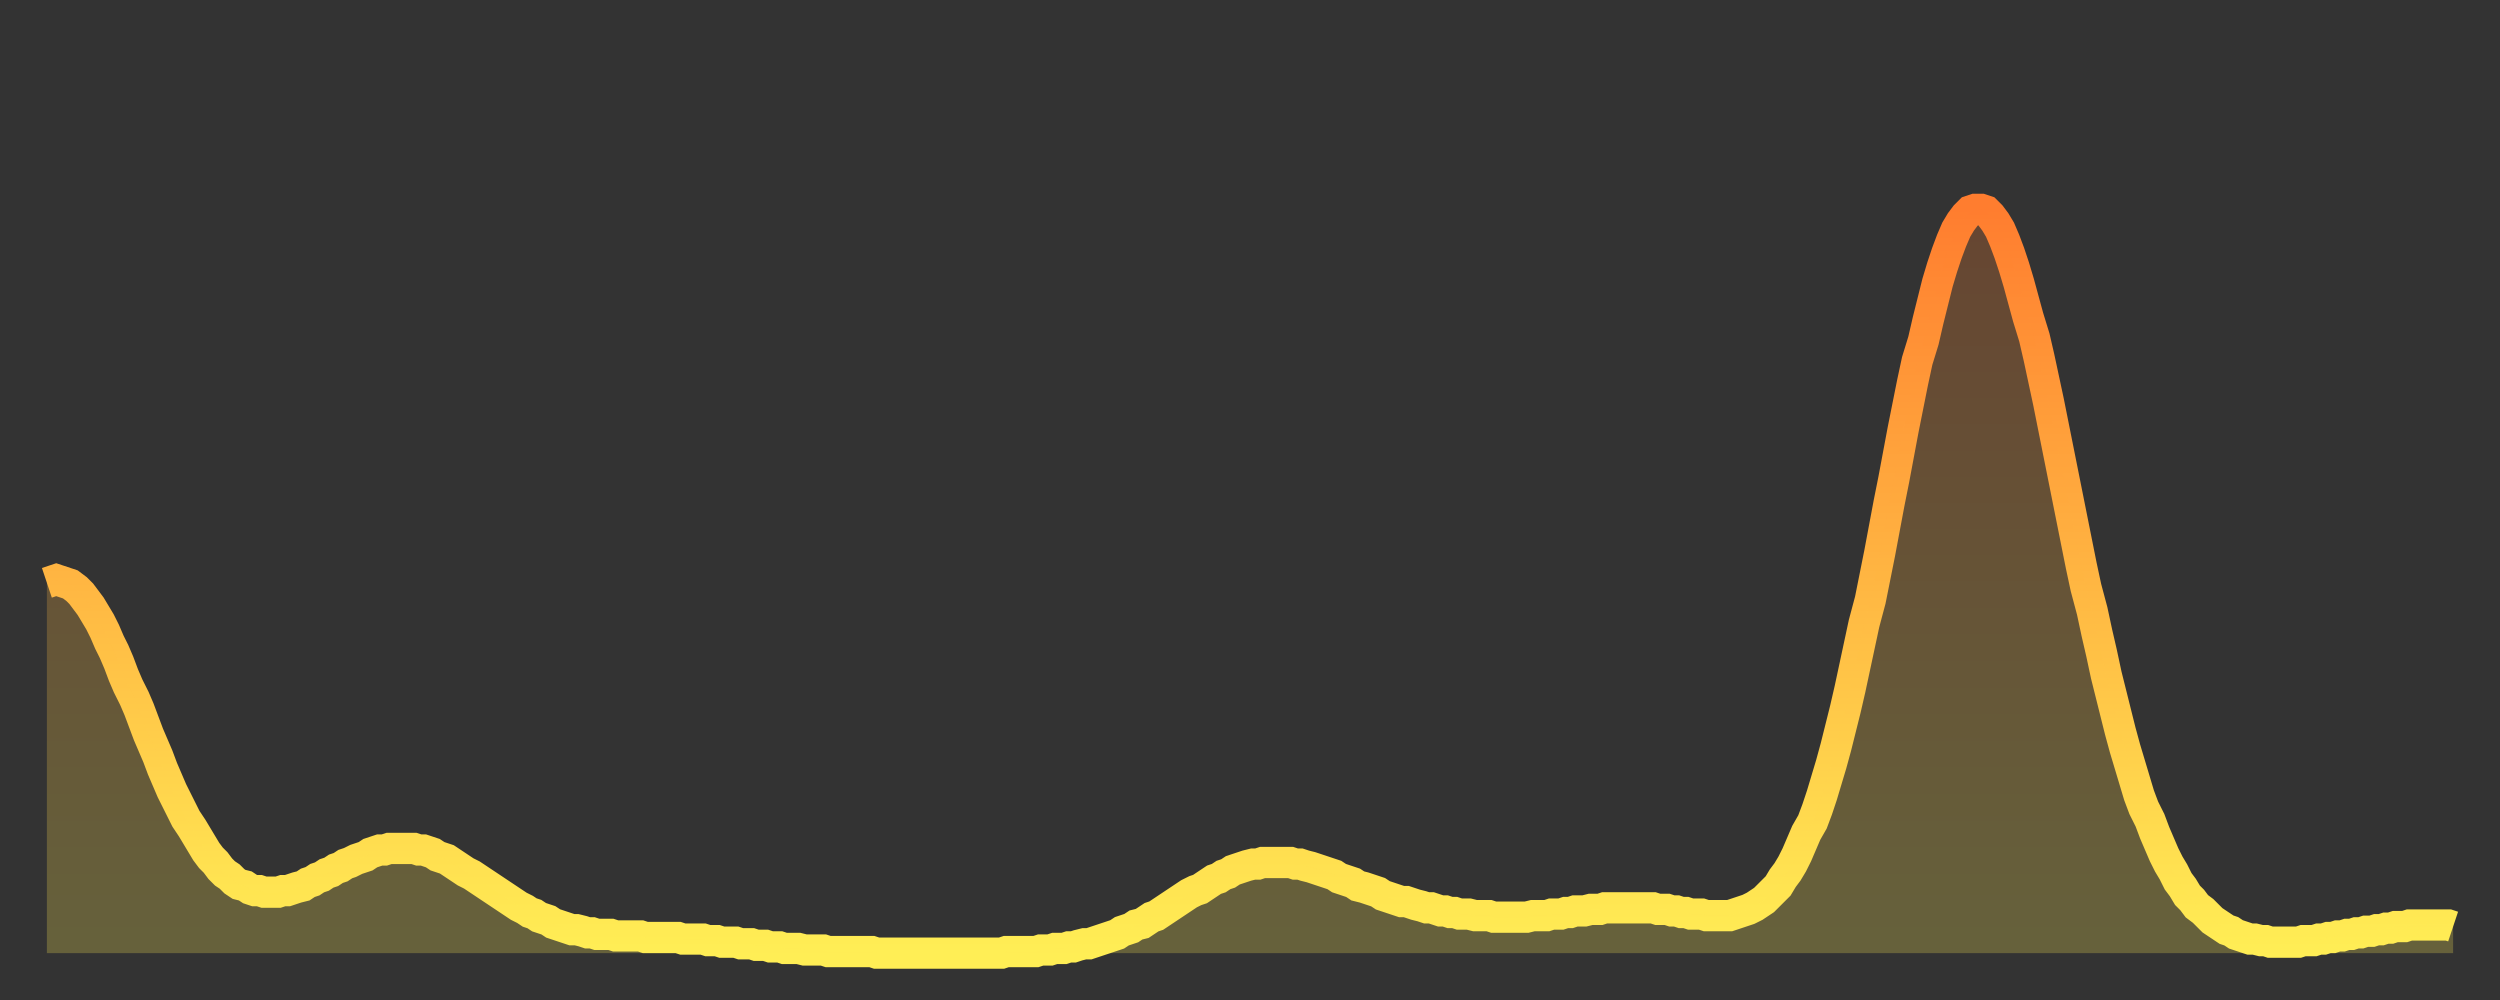
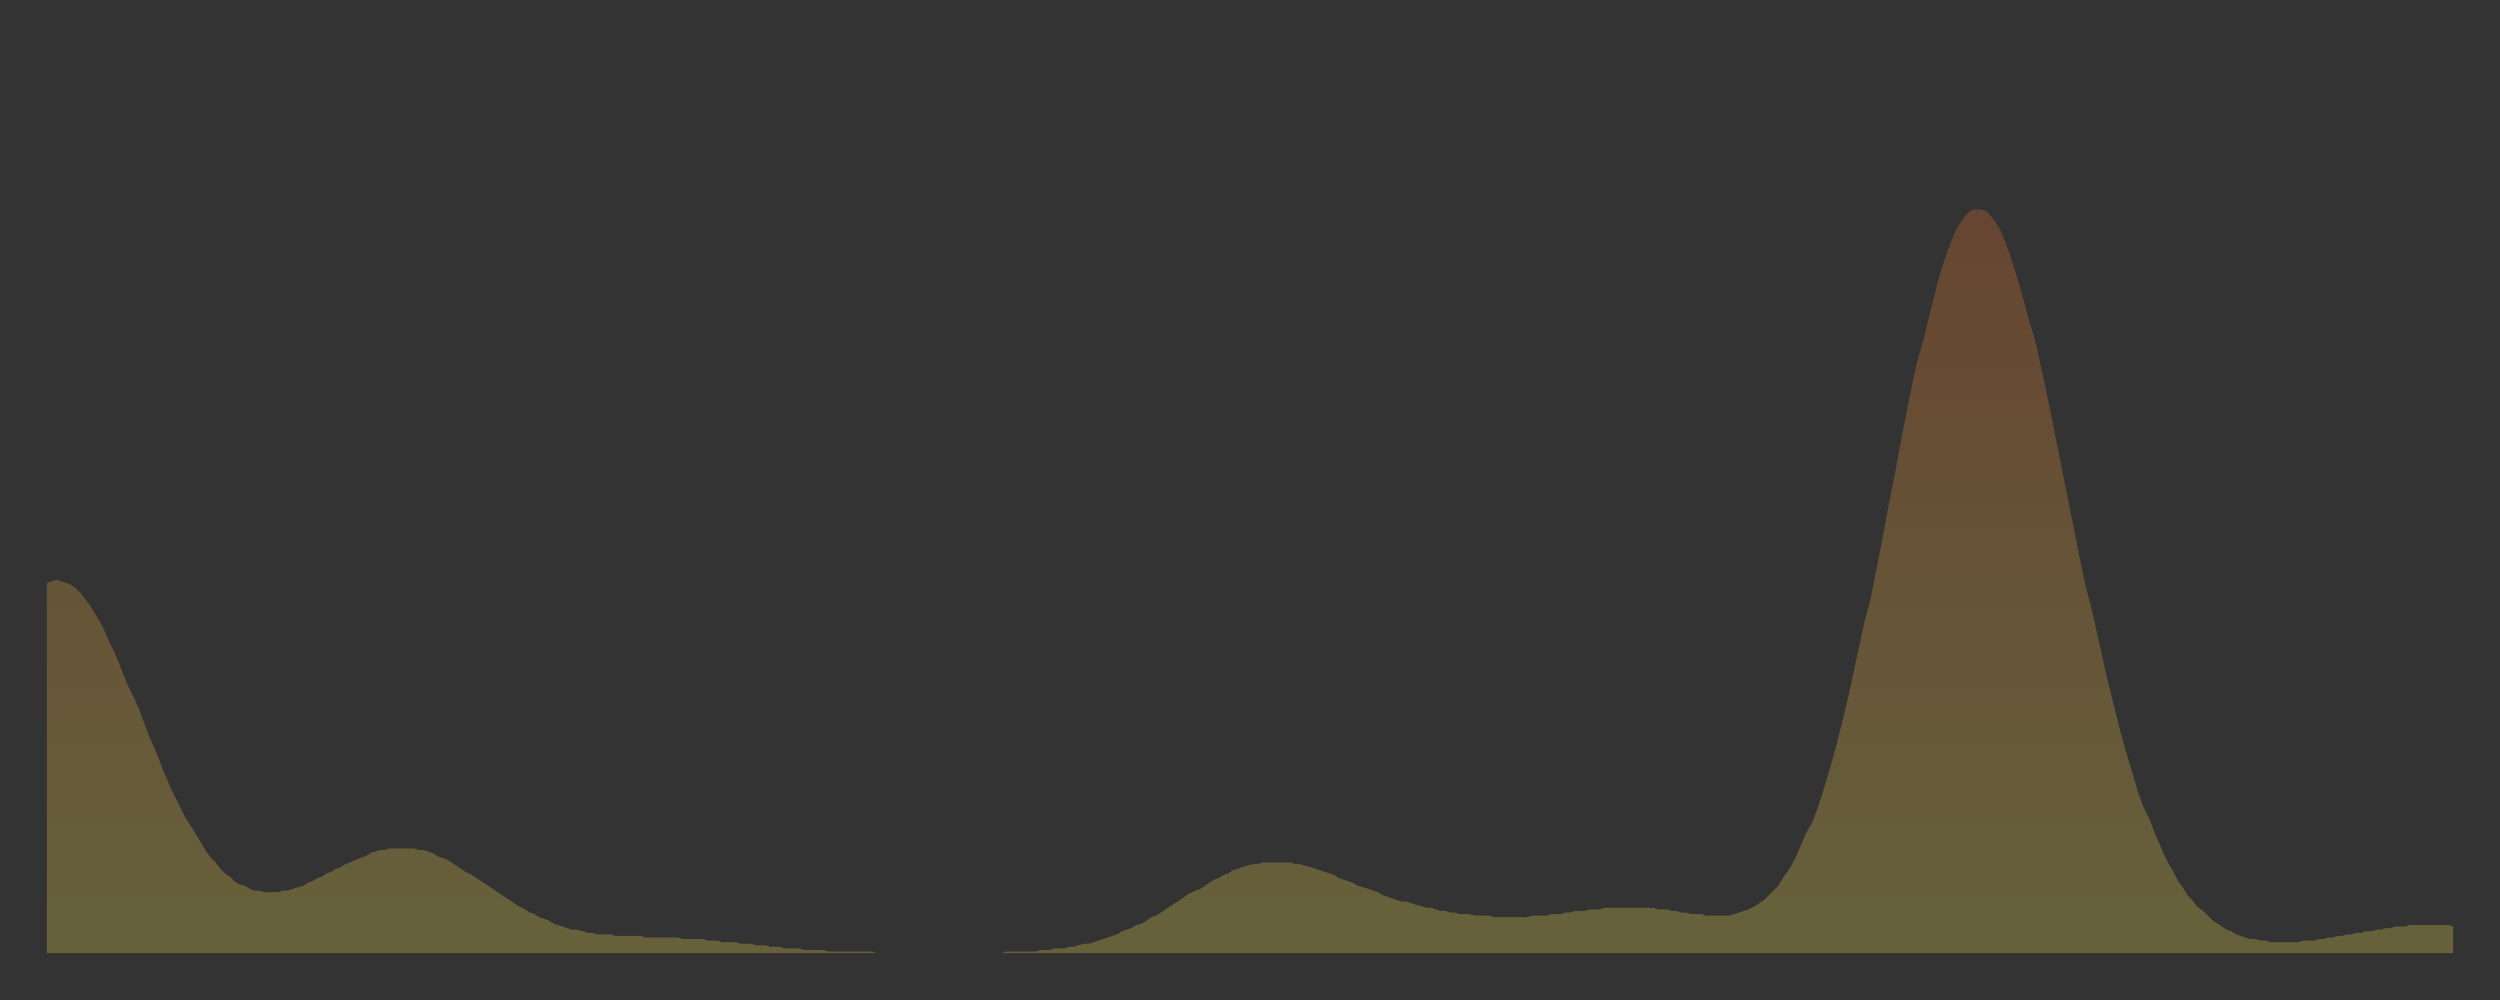
<svg xmlns="http://www.w3.org/2000/svg" baseProfile="full" height="64" version="1.1" width="160">
  <rect width="100%" height="100%" fill="#333333" stroke="none" />
  <defs>
    <linearGradient id="id1113058" x1="0" x2="0" y1="0" y2="1">
      <stop offset="0%" stop-color="#ff7d2f" />
      <stop offset="50%" stop-color="#ffb642" />
      <stop offset="100%" stop-color="#ffee55" />
    </linearGradient>
  </defs>
  <g transform="translate(3,3)">
    <g>
-       <path d="M 0.0 34.3 0.3 34.2 0.6 34.1 0.9 34.2 1.2 34.3 1.5 34.4 1.9 34.7 2.2 35.0 2.5 35.4 2.8 35.8 3.1 36.3 3.4 36.8 3.7 37.4 4.0 38.1 4.3 38.7 4.6 39.4 4.9 40.2 5.2 40.9 5.6 41.7 5.9 42.4 6.2 43.2 6.5 44.0 6.8 44.7 7.1 45.4 7.4 46.2 7.7 46.9 8.0 47.6 8.3 48.2 8.6 48.8 8.9 49.4 9.3 50.0 9.6 50.5 9.9 51.0 10.2 51.5 10.5 51.9 10.8 52.2 11.1 52.6 11.4 52.9 11.7 53.1 12.0 53.4 12.3 53.6 12.7 53.7 13.0 53.9 13.3 54.0 13.6 54.0 13.9 54.1 14.2 54.1 14.5 54.1 14.8 54.1 15.1 54.0 15.4 54.0 15.7 53.9 16.0 53.8 16.4 53.7 16.7 53.5 17.0 53.4 17.3 53.2 17.6 53.1 17.9 52.9 18.2 52.8 18.5 52.6 18.8 52.5 19.1 52.3 19.4 52.2 19.8 52.0 20.1 51.9 20.4 51.8 20.7 51.6 21.0 51.5 21.3 51.4 21.6 51.4 21.9 51.3 22.2 51.3 22.5 51.3 22.8 51.3 23.1 51.3 23.5 51.3 23.8 51.4 24.1 51.4 24.4 51.5 24.7 51.6 25.0 51.8 25.3 51.9 25.6 52.0 25.9 52.2 26.2 52.4 26.5 52.6 26.8 52.8 27.2 53.0 27.5 53.2 27.8 53.4 28.1 53.6 28.4 53.8 28.7 54.0 29.0 54.2 29.3 54.4 29.6 54.6 29.9 54.8 30.2 55.0 30.6 55.2 30.9 55.4 31.2 55.5 31.5 55.7 31.8 55.8 32.1 55.9 32.4 56.1 32.7 56.2 33.0 56.3 33.3 56.4 33.6 56.5 33.9 56.5 34.3 56.6 34.6 56.7 34.9 56.7 35.2 56.8 35.5 56.8 35.8 56.8 36.1 56.8 36.4 56.9 36.7 56.9 37.0 56.9 37.3 56.9 37.7 56.9 38.0 56.9 38.3 57.0 38.6 57.0 38.9 57.0 39.2 57.0 39.5 57.0 39.8 57.0 40.1 57.0 40.4 57.0 40.7 57.1 41.0 57.1 41.4 57.1 41.7 57.1 42.0 57.1 42.3 57.2 42.6 57.2 42.9 57.2 43.2 57.3 43.5 57.3 43.8 57.3 44.1 57.3 44.4 57.4 44.7 57.4 45.1 57.4 45.4 57.5 45.7 57.5 46.0 57.5 46.3 57.6 46.6 57.6 46.9 57.6 47.2 57.7 47.5 57.7 47.8 57.7 48.1 57.7 48.5 57.8 48.8 57.8 49.1 57.8 49.4 57.8 49.7 57.8 50.0 57.9 50.3 57.9 50.6 57.9 50.9 57.9 51.2 57.9 51.5 57.9 51.8 57.9 52.2 57.9 52.5 57.9 52.8 57.9 53.1 58.0 53.4 58.0 53.7 58.0 54.0 58.0 54.3 58.0 54.6 58.0 54.9 58.0 55.2 58.0 55.6 58.0 55.9 58.0 56.2 58.0 56.5 58.0 56.8 58.0 57.1 58.0 57.4 58.0 57.7 58.0 58.0 58.0 58.3 58.0 58.6 58.0 58.9 58.0 59.3 58.0 59.6 58.0 59.9 58.0 60.2 58.0 60.5 58.0 60.8 58.0 61.1 58.0 61.4 57.9 61.7 57.9 62.0 57.9 62.3 57.9 62.6 57.9 63.0 57.9 63.3 57.9 63.6 57.8 63.9 57.8 64.2 57.8 64.5 57.7 64.8 57.7 65.1 57.7 65.4 57.6 65.7 57.6 66.0 57.5 66.4 57.4 66.7 57.4 67.0 57.3 67.3 57.2 67.6 57.1 67.9 57.0 68.2 56.9 68.5 56.8 68.8 56.6 69.1 56.5 69.4 56.4 69.7 56.2 70.1 56.1 70.4 55.9 70.7 55.7 71.0 55.6 71.3 55.4 71.6 55.2 71.9 55.0 72.2 54.8 72.5 54.6 72.8 54.4 73.1 54.2 73.5 54.0 73.8 53.9 74.1 53.7 74.4 53.5 74.7 53.3 75.0 53.2 75.3 53.0 75.6 52.9 75.9 52.7 76.2 52.6 76.5 52.5 76.8 52.4 77.2 52.3 77.5 52.3 77.8 52.2 78.1 52.2 78.4 52.2 78.7 52.2 79.0 52.2 79.3 52.2 79.6 52.2 79.9 52.3 80.2 52.3 80.5 52.4 80.9 52.5 81.2 52.6 81.5 52.7 81.8 52.8 82.1 52.9 82.4 53.0 82.7 53.2 83.0 53.3 83.3 53.4 83.6 53.5 83.9 53.7 84.3 53.8 84.6 53.9 84.9 54.0 85.2 54.1 85.5 54.3 85.8 54.4 86.1 54.5 86.4 54.6 86.7 54.7 87.0 54.7 87.3 54.8 87.6 54.9 88.0 55.0 88.3 55.1 88.6 55.1 88.9 55.2 89.2 55.3 89.5 55.3 89.8 55.4 90.1 55.4 90.4 55.5 90.7 55.5 91.0 55.5 91.4 55.6 91.7 55.6 92.0 55.6 92.3 55.6 92.6 55.7 92.9 55.7 93.2 55.7 93.5 55.7 93.8 55.7 94.1 55.7 94.4 55.7 94.7 55.7 95.1 55.6 95.4 55.6 95.7 55.6 96.0 55.6 96.3 55.5 96.6 55.5 96.9 55.5 97.2 55.4 97.5 55.4 97.8 55.3 98.1 55.3 98.4 55.3 98.8 55.2 99.1 55.2 99.4 55.2 99.7 55.1 100.0 55.1 100.3 55.1 100.6 55.1 100.9 55.1 101.2 55.1 101.5 55.1 101.8 55.1 102.2 55.1 102.5 55.1 102.8 55.1 103.1 55.2 103.4 55.2 103.7 55.2 104.0 55.3 104.3 55.3 104.6 55.4 104.9 55.4 105.2 55.5 105.5 55.5 105.9 55.5 106.2 55.6 106.5 55.6 106.8 55.6 107.1 55.6 107.4 55.6 107.7 55.6 108.0 55.5 108.3 55.4 108.6 55.3 108.9 55.2 109.3 55.0 109.6 54.8 109.9 54.6 110.2 54.3 110.5 54.0 110.8 53.7 111.1 53.2 111.4 52.8 111.7 52.3 112.0 51.7 112.3 51.0 112.6 50.3 113.0 49.6 113.3 48.8 113.6 47.9 113.9 46.9 114.2 45.9 114.5 44.8 114.8 43.6 115.1 42.4 115.4 41.1 115.7 39.7 116.0 38.3 116.3 36.9 116.7 35.4 117.0 33.9 117.3 32.4 117.6 30.8 117.9 29.2 118.2 27.7 118.5 26.1 118.8 24.5 119.1 23.0 119.4 21.5 119.7 20.1 120.1 18.8 120.4 17.5 120.7 16.3 121.0 15.1 121.3 14.1 121.6 13.2 121.9 12.4 122.2 11.7 122.5 11.2 122.8 10.8 123.1 10.5 123.4 10.4 123.8 10.4 124.1 10.5 124.4 10.8 124.7 11.2 125.0 11.7 125.3 12.4 125.6 13.2 125.9 14.1 126.2 15.1 126.5 16.2 126.8 17.3 127.2 18.6 127.5 19.9 127.8 21.3 128.1 22.7 128.4 24.2 128.7 25.7 129.0 27.2 129.3 28.7 129.6 30.2 129.9 31.7 130.2 33.2 130.5 34.6 130.9 36.1 131.2 37.5 131.5 38.8 131.8 40.2 132.1 41.4 132.4 42.6 132.7 43.8 133.0 44.9 133.3 45.9 133.6 46.9 133.9 47.9 134.2 48.7 134.6 49.5 134.9 50.3 135.2 51.0 135.5 51.7 135.8 52.3 136.1 52.8 136.4 53.4 136.7 53.8 137.0 54.3 137.3 54.6 137.6 55.0 138.0 55.3 138.3 55.6 138.6 55.9 138.9 56.1 139.2 56.3 139.5 56.5 139.8 56.6 140.1 56.8 140.4 56.9 140.7 57.0 141.0 57.1 141.3 57.1 141.7 57.2 142.0 57.2 142.3 57.3 142.6 57.3 142.9 57.3 143.2 57.3 143.5 57.3 143.8 57.3 144.1 57.3 144.4 57.2 144.7 57.2 145.1 57.2 145.4 57.1 145.7 57.1 146.0 57.0 146.3 57.0 146.6 56.9 146.9 56.9 147.2 56.8 147.5 56.8 147.8 56.7 148.1 56.7 148.4 56.6 148.8 56.6 149.1 56.5 149.4 56.5 149.7 56.4 150.0 56.4 150.3 56.3 150.6 56.3 150.9 56.3 151.2 56.2 151.5 56.2 151.8 56.2 152.1 56.2 152.5 56.2 152.8 56.2 153.1 56.2 153.4 56.2 153.7 56.2 154.0 56.3" fill="none" id="graph-curve" opacity="1" stroke="url(#id1113058)" stroke-width="2" />
      <path d="M 0 58 L 0.0 34.3 0.3 34.2 0.6 34.1 0.9 34.2 1.2 34.3 1.5 34.4 1.9 34.7 2.2 35.0 2.5 35.4 2.8 35.8 3.1 36.3 3.4 36.8 3.7 37.4 4.0 38.1 4.3 38.7 4.6 39.4 4.9 40.2 5.2 40.9 5.6 41.7 5.9 42.4 6.2 43.2 6.5 44.0 6.8 44.7 7.1 45.4 7.4 46.2 7.7 46.9 8.0 47.6 8.3 48.2 8.6 48.8 8.9 49.4 9.3 50.0 9.6 50.5 9.9 51.0 10.2 51.5 10.5 51.9 10.8 52.2 11.1 52.6 11.4 52.9 11.7 53.1 12.0 53.4 12.3 53.6 12.7 53.7 13.0 53.9 13.3 54.0 13.6 54.0 13.9 54.1 14.2 54.1 14.5 54.1 14.8 54.1 15.1 54.0 15.4 54.0 15.7 53.9 16.0 53.8 16.4 53.7 16.7 53.5 17.0 53.4 17.3 53.2 17.6 53.1 17.9 52.9 18.2 52.8 18.5 52.6 18.8 52.5 19.1 52.3 19.4 52.2 19.8 52.0 20.1 51.9 20.4 51.8 20.7 51.6 21.0 51.5 21.3 51.4 21.6 51.4 21.9 51.3 22.2 51.3 22.5 51.3 22.8 51.3 23.1 51.3 23.5 51.3 23.8 51.4 24.1 51.4 24.4 51.5 24.7 51.6 25.0 51.8 25.3 51.9 25.6 52.0 25.9 52.2 26.2 52.4 26.5 52.6 26.8 52.8 27.2 53.0 27.5 53.2 27.8 53.4 28.1 53.6 28.4 53.8 28.7 54.0 29.0 54.2 29.3 54.4 29.6 54.6 29.9 54.8 30.2 55.0 30.6 55.2 30.9 55.4 31.2 55.5 31.5 55.7 31.8 55.8 32.1 55.9 32.4 56.1 32.7 56.2 33.0 56.3 33.3 56.4 33.6 56.5 33.9 56.5 34.3 56.6 34.6 56.7 34.9 56.7 35.2 56.8 35.5 56.8 35.8 56.8 36.1 56.8 36.4 56.9 36.7 56.9 37.0 56.9 37.3 56.9 37.7 56.9 38.0 56.9 38.3 57.0 38.6 57.0 38.9 57.0 39.2 57.0 39.5 57.0 39.8 57.0 40.1 57.0 40.4 57.0 40.7 57.1 41.0 57.1 41.4 57.1 41.7 57.1 42.0 57.1 42.3 57.2 42.6 57.2 42.9 57.2 43.2 57.3 43.5 57.3 43.8 57.3 44.1 57.3 44.4 57.4 44.7 57.4 45.1 57.4 45.4 57.5 45.7 57.5 46.0 57.5 46.3 57.6 46.6 57.6 46.9 57.6 47.2 57.7 47.5 57.7 47.8 57.7 48.1 57.7 48.5 57.8 48.8 57.8 49.1 57.8 49.4 57.8 49.7 57.8 50.0 57.9 50.3 57.9 50.6 57.9 50.9 57.9 51.2 57.9 51.5 57.9 51.8 57.9 52.2 57.9 52.5 57.9 52.8 57.9 53.1 58.0 53.4 58.0 53.7 58.0 54.0 58.0 54.3 58.0 54.6 58.0 54.9 58.0 55.2 58.0 55.6 58.0 55.9 58.0 56.2 58.0 56.5 58.0 56.8 58.0 57.1 58.0 57.4 58.0 57.7 58.0 58.0 58.0 58.3 58.0 58.6 58.0 58.9 58.0 59.3 58.0 59.6 58.0 59.9 58.0 60.2 58.0 60.5 58.0 60.8 58.0 61.1 58.0 61.4 57.9 61.7 57.9 62.0 57.9 62.3 57.9 62.6 57.9 63.0 57.9 63.3 57.9 63.6 57.8 63.9 57.8 64.2 57.8 64.5 57.7 64.8 57.7 65.1 57.7 65.4 57.6 65.7 57.6 66.0 57.5 66.4 57.4 66.7 57.4 67.0 57.3 67.3 57.2 67.6 57.1 67.9 57.0 68.2 56.9 68.5 56.8 68.8 56.6 69.1 56.5 69.4 56.4 69.7 56.2 70.1 56.1 70.4 55.9 70.7 55.7 71.0 55.6 71.3 55.4 71.6 55.2 71.9 55.0 72.2 54.8 72.5 54.6 72.8 54.4 73.1 54.2 73.5 54.0 73.8 53.9 74.1 53.7 74.4 53.5 74.7 53.3 75.0 53.2 75.3 53.0 75.6 52.9 75.9 52.7 76.2 52.6 76.5 52.5 76.8 52.4 77.2 52.3 77.5 52.3 77.8 52.2 78.1 52.2 78.4 52.2 78.7 52.2 79.0 52.2 79.3 52.2 79.6 52.2 79.9 52.3 80.2 52.3 80.5 52.4 80.9 52.5 81.2 52.6 81.5 52.7 81.8 52.8 82.1 52.9 82.4 53.0 82.7 53.2 83.0 53.3 83.3 53.4 83.6 53.5 83.9 53.7 84.3 53.8 84.6 53.9 84.9 54.0 85.2 54.1 85.5 54.3 85.8 54.4 86.1 54.5 86.4 54.6 86.7 54.7 87.0 54.7 87.3 54.8 87.6 54.9 88.0 55.0 88.3 55.1 88.6 55.1 88.9 55.2 89.2 55.3 89.5 55.3 89.8 55.4 90.1 55.4 90.4 55.5 90.7 55.5 91.0 55.5 91.4 55.6 91.7 55.6 92.0 55.6 92.3 55.6 92.6 55.7 92.9 55.7 93.2 55.7 93.5 55.7 93.8 55.7 94.1 55.7 94.4 55.7 94.7 55.7 95.1 55.6 95.4 55.6 95.7 55.6 96.0 55.6 96.3 55.5 96.6 55.5 96.9 55.5 97.2 55.4 97.5 55.4 97.8 55.3 98.1 55.3 98.4 55.3 98.8 55.2 99.1 55.2 99.4 55.2 99.7 55.1 100.0 55.1 100.3 55.1 100.6 55.1 100.9 55.1 101.2 55.1 101.5 55.1 101.8 55.1 102.2 55.1 102.5 55.1 102.8 55.1 103.1 55.2 103.4 55.2 103.7 55.2 104.0 55.3 104.3 55.3 104.6 55.4 104.9 55.4 105.2 55.5 105.5 55.5 105.9 55.5 106.2 55.6 106.5 55.6 106.8 55.6 107.1 55.6 107.4 55.6 107.7 55.6 108.0 55.5 108.3 55.4 108.6 55.3 108.9 55.2 109.3 55.0 109.6 54.8 109.9 54.6 110.2 54.3 110.5 54.0 110.8 53.7 111.1 53.2 111.4 52.8 111.7 52.3 112.0 51.7 112.3 51.0 112.6 50.3 113.0 49.6 113.3 48.8 113.6 47.9 113.9 46.9 114.2 45.9 114.5 44.8 114.8 43.6 115.1 42.4 115.4 41.1 115.7 39.7 116.0 38.3 116.3 36.9 116.7 35.4 117.0 33.9 117.3 32.4 117.6 30.8 117.9 29.2 118.2 27.7 118.5 26.1 118.8 24.5 119.1 23.0 119.4 21.5 119.7 20.1 120.1 18.8 120.4 17.5 120.7 16.3 121.0 15.1 121.3 14.1 121.6 13.2 121.9 12.4 122.2 11.7 122.5 11.2 122.8 10.8 123.1 10.5 123.4 10.4 123.8 10.4 124.1 10.5 124.4 10.8 124.7 11.2 125.0 11.7 125.3 12.4 125.6 13.2 125.9 14.1 126.2 15.1 126.5 16.2 126.8 17.3 127.2 18.6 127.5 19.9 127.8 21.3 128.1 22.7 128.4 24.2 128.7 25.7 129.0 27.2 129.3 28.7 129.6 30.2 129.9 31.7 130.2 33.2 130.5 34.6 130.9 36.1 131.2 37.5 131.5 38.8 131.8 40.2 132.1 41.4 132.4 42.6 132.7 43.8 133.0 44.9 133.3 45.9 133.6 46.9 133.9 47.9 134.2 48.7 134.6 49.5 134.9 50.3 135.2 51.0 135.5 51.7 135.8 52.3 136.1 52.8 136.4 53.4 136.7 53.8 137.0 54.3 137.3 54.6 137.6 55.0 138.0 55.3 138.3 55.6 138.6 55.9 138.9 56.1 139.2 56.3 139.5 56.5 139.8 56.6 140.1 56.8 140.4 56.9 140.7 57.0 141.0 57.1 141.3 57.1 141.7 57.2 142.0 57.2 142.3 57.3 142.6 57.3 142.9 57.3 143.2 57.3 143.5 57.3 143.8 57.3 144.1 57.3 144.4 57.2 144.7 57.2 145.1 57.2 145.4 57.1 145.7 57.1 146.0 57.0 146.3 57.0 146.6 56.9 146.9 56.9 147.2 56.8 147.5 56.8 147.8 56.7 148.1 56.7 148.4 56.6 148.8 56.6 149.1 56.5 149.4 56.5 149.7 56.4 150.0 56.4 150.3 56.3 150.6 56.3 150.9 56.3 151.2 56.2 151.5 56.2 151.8 56.2 152.1 56.2 152.5 56.2 152.8 56.2 153.1 56.2 153.4 56.2 153.7 56.2 154.0 56.3 154 58" fill="url(#id1113058)" fill-opacity=".25" id="graph-shadow" />
    </g>
  </g>
</svg>